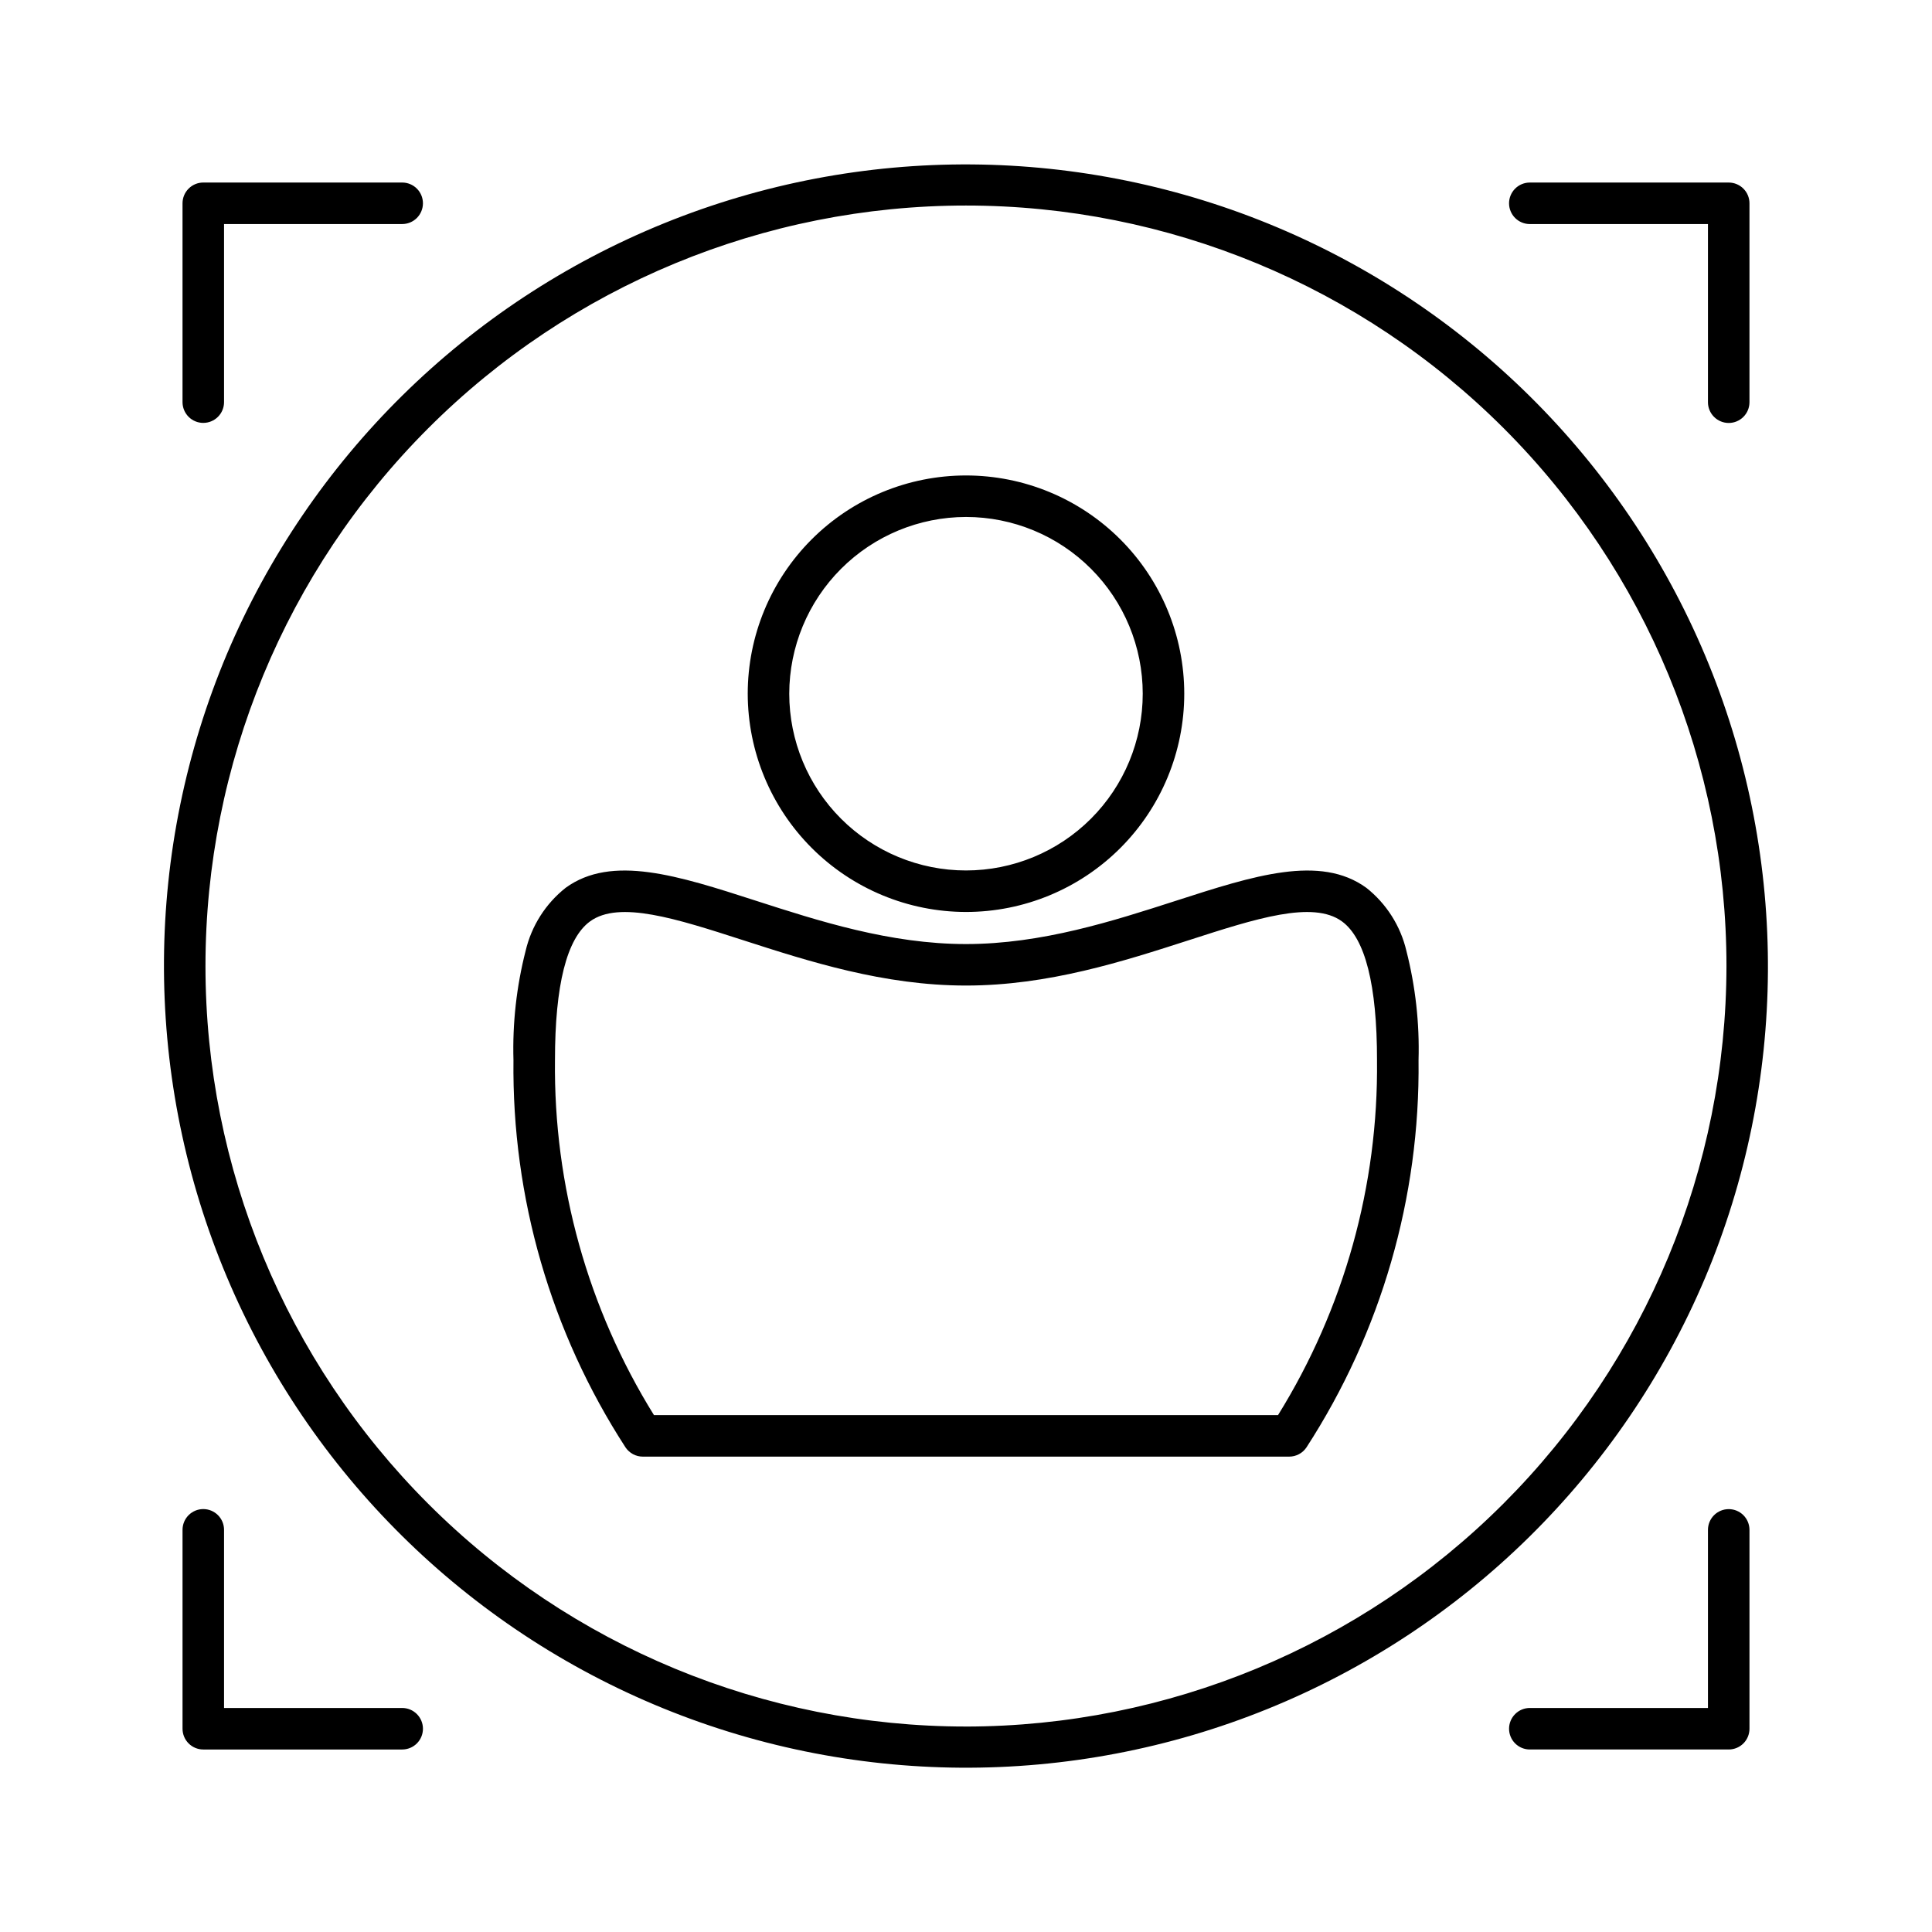
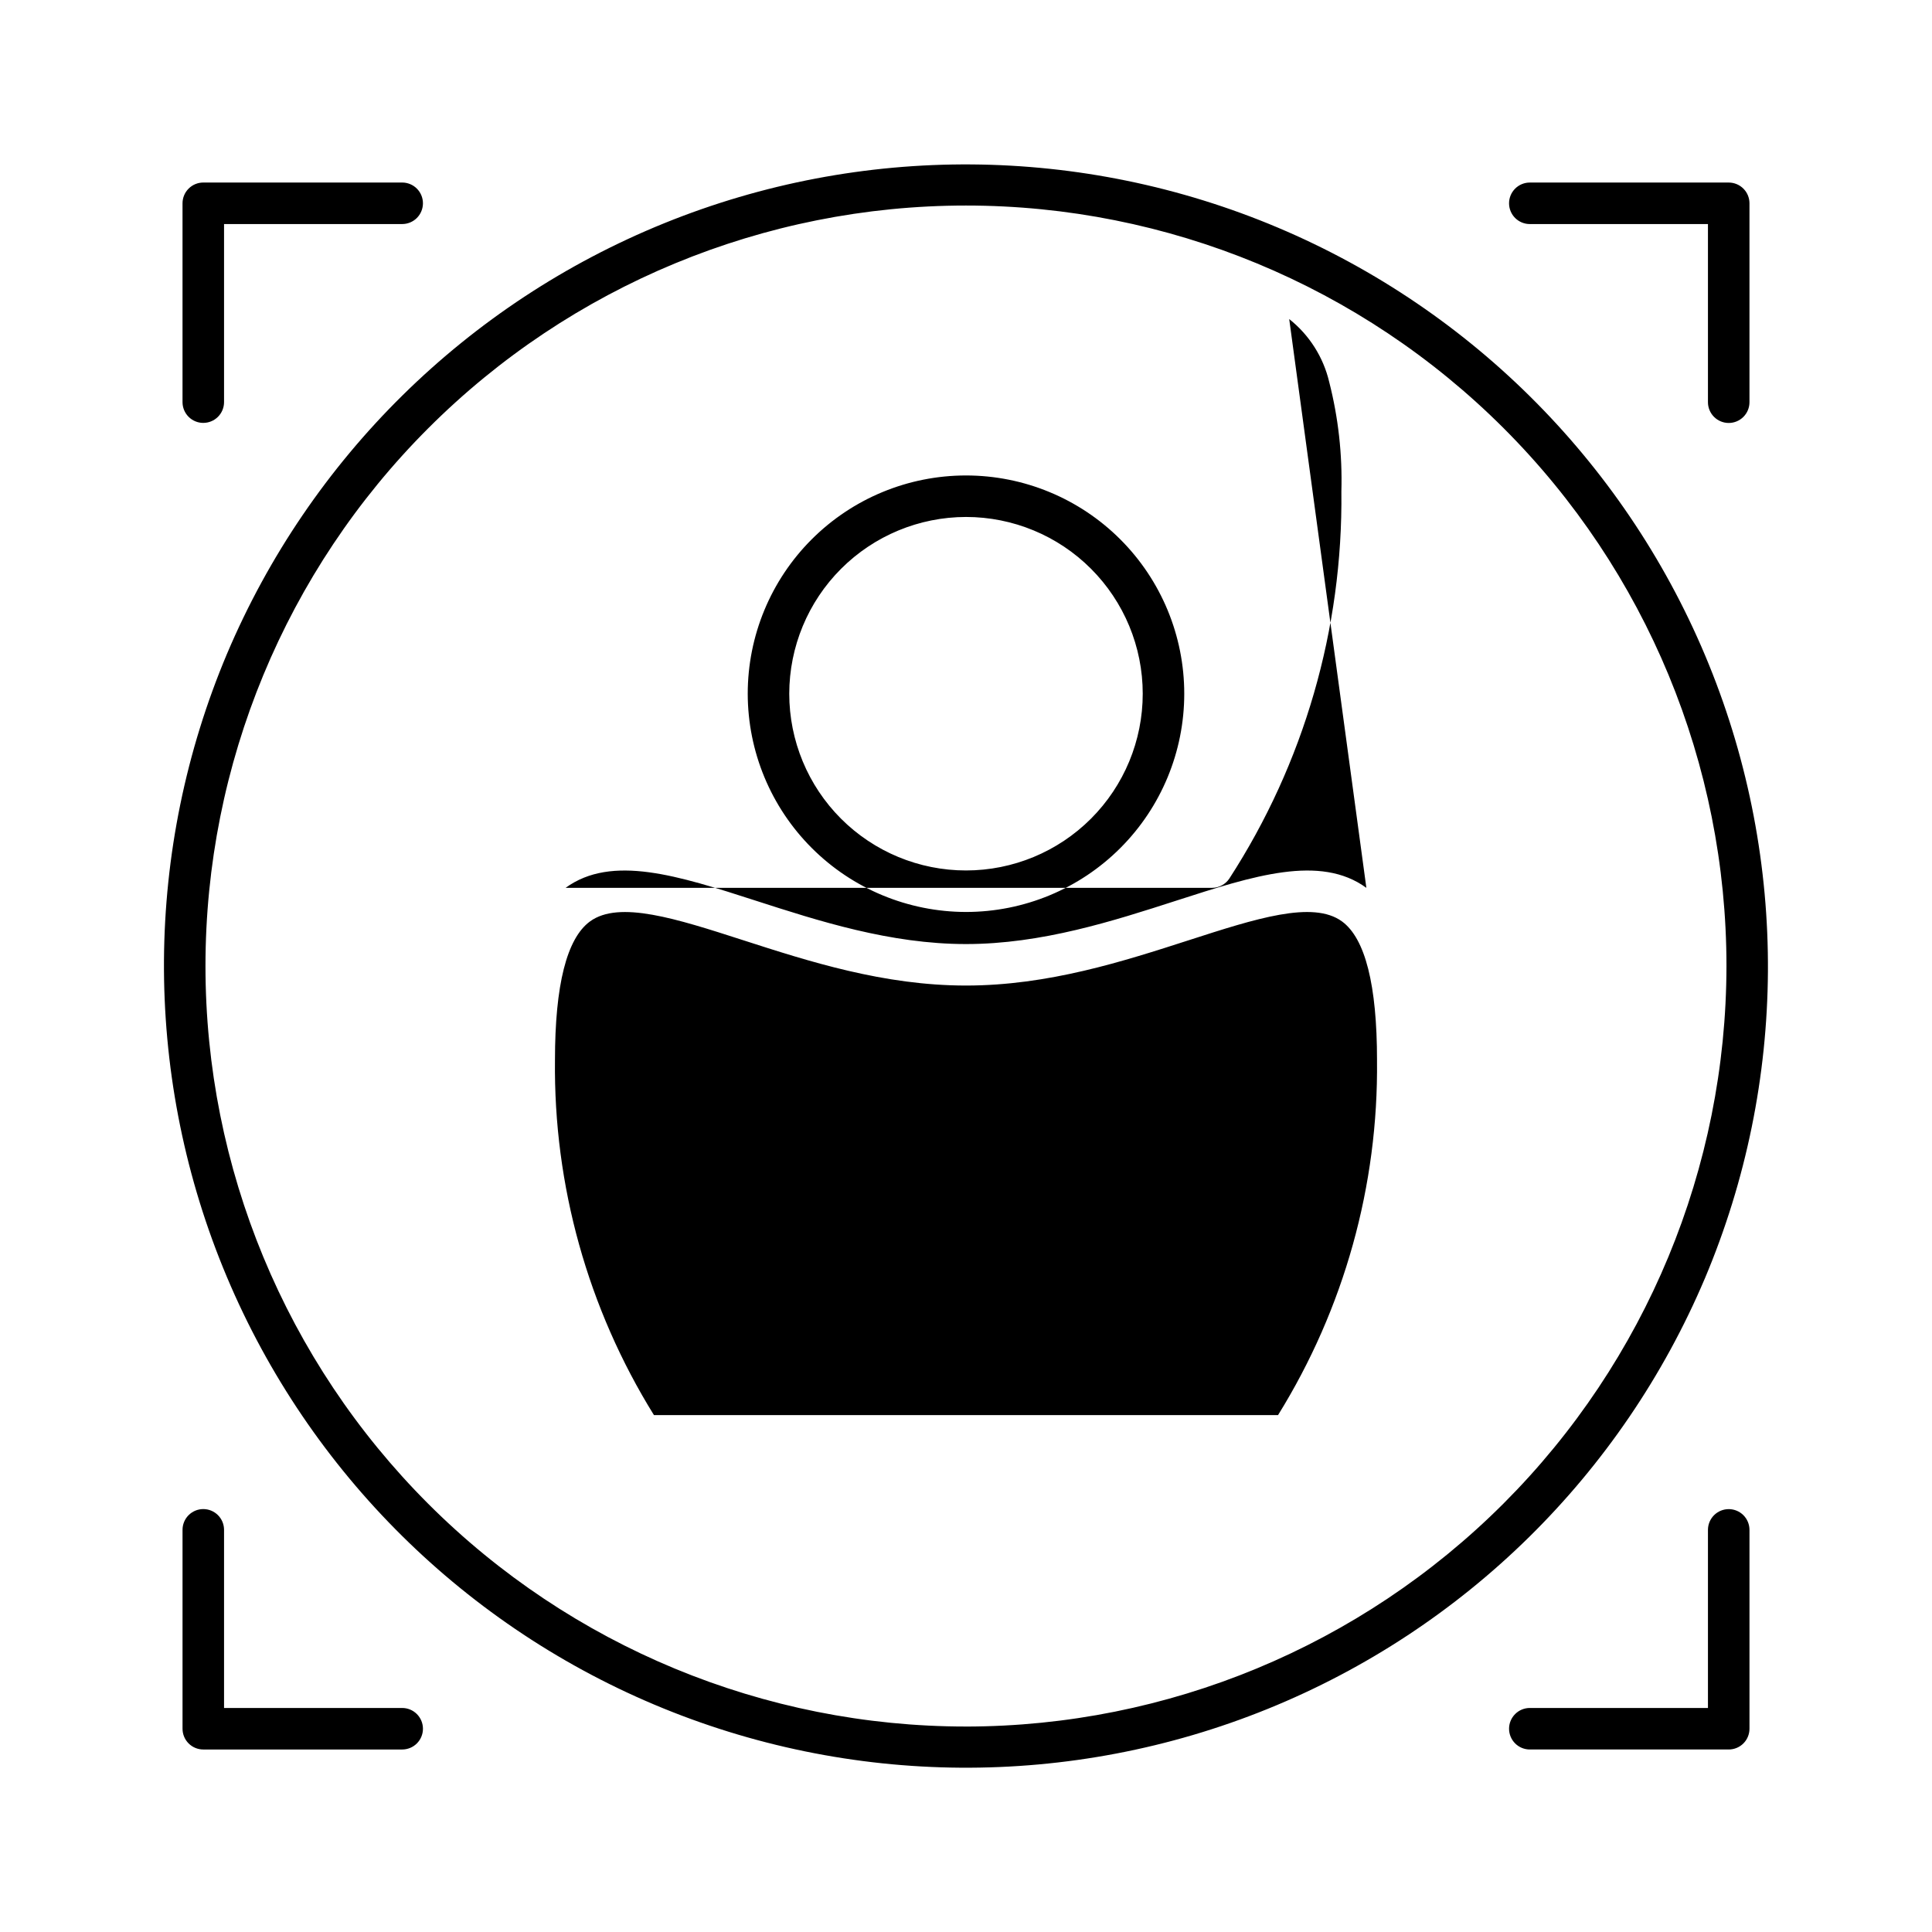
<svg xmlns="http://www.w3.org/2000/svg" fill="#000000" width="800px" height="800px" version="1.1" viewBox="144 144 512 512">
-   <path d="m197.87 256.07c1.461 0 2.859-0.578 3.891-1.609s1.613-2.43 1.613-3.891v-47.195h47.195c1.461 0.004 2.863-0.574 3.898-1.605 1.035-1.035 1.617-2.434 1.617-3.898 0-1.461-0.582-2.863-1.617-3.894s-2.438-1.609-3.898-1.605h-52.699c-1.457 0-2.856 0.578-3.887 1.613-1.031 1.031-1.613 2.43-1.613 3.887v52.699c0 1.461 0.582 2.859 1.613 3.891s2.43 1.609 3.887 1.609zm52.699 340.56h-47.195v-47.195c0.004-1.461-0.574-2.863-1.605-3.898-1.035-1.035-2.434-1.617-3.898-1.617-1.461 0-2.863 0.582-3.894 1.617s-1.609 2.438-1.605 3.898v52.699c0 1.457 0.578 2.859 1.613 3.891 1.031 1.031 2.43 1.609 3.887 1.609h52.699c1.461 0.004 2.863-0.574 3.898-1.605s1.617-2.434 1.617-3.894c0-1.461-0.582-2.863-1.617-3.894-1.035-1.035-2.438-1.613-3.898-1.609zm351.56-52.699v0.004c-1.461 0-2.859 0.578-3.891 1.609s-1.613 2.434-1.613 3.891v47.195h-47.195c-1.461-0.004-2.863 0.574-3.898 1.609-1.035 1.031-1.617 2.434-1.617 3.894 0 1.461 0.582 2.863 1.617 3.894s2.438 1.609 3.898 1.605h52.699c1.457 0 2.859-0.578 3.891-1.609s1.609-2.434 1.609-3.891v-52.699c0-1.457-0.578-2.859-1.609-3.891s-2.434-1.609-3.891-1.609zm-52.699-340.55h47.195v47.195c-0.004 1.461 0.574 2.863 1.609 3.898 1.031 1.035 2.434 1.617 3.894 1.617 1.461 0 2.863-0.582 3.894-1.617s1.609-2.438 1.605-3.898v-52.699c0-1.457-0.578-2.856-1.609-3.887s-2.434-1.613-3.891-1.613h-52.699c-1.461-0.004-2.863 0.574-3.898 1.605-1.035 1.035-1.617 2.434-1.617 3.894 0 1.465 0.582 2.863 1.617 3.898 1.035 1.031 2.438 1.609 3.898 1.605zm-149.43 182.3c15.34 0 30.051-6.094 40.898-16.941 10.848-10.848 16.941-25.559 16.941-40.898s-6.094-30.055-16.941-40.898c-10.848-10.848-25.559-16.941-40.898-16.941-15.344 0-30.055 6.094-40.902 16.941-10.848 10.844-16.941 25.559-16.941 40.898 0.02 15.336 6.117 30.035 16.961 40.879s25.547 16.945 40.883 16.961zm0-104.68c12.422 0 24.336 4.934 33.117 13.719 8.785 8.785 13.719 20.699 13.719 33.121s-4.934 24.336-13.719 33.121c-8.781 8.781-20.695 13.719-33.117 13.719-12.426 0-24.336-4.938-33.121-13.719-8.785-8.785-13.719-20.699-13.719-33.121 0.016-12.418 4.953-24.324 13.734-33.105s20.688-13.719 33.105-13.734zm106.1 98.285c-12.238-8.91-29.887-3.215-50.32 3.379-16.734 5.398-35.699 11.52-55.785 11.52-20.082 0-39.051-6.121-55.785-11.52-20.434-6.594-38.082-12.289-50.32-3.379h0.004c-5.309 4.207-9.039 10.082-10.594 16.672-2.422 9.469-3.508 19.23-3.227 29-0.422 36.395 9.914 72.102 29.711 102.64 1.023 1.512 2.731 2.422 4.559 2.422h171.31c1.828 0 3.535-0.91 4.559-2.422 19.797-30.543 30.137-66.25 29.715-102.64 0.281-9.77-0.809-19.531-3.227-29-1.555-6.59-5.289-12.465-10.598-16.672zm-23.406 139.73h-165.39c-17.512-28.223-26.609-60.852-26.23-94.062 0-19.91 3.129-32.285 9.297-36.777 7.711-5.613 22.891-0.715 40.465 4.953 17.504 5.648 37.348 12.051 59.164 12.051s41.656-6.402 59.164-12.051c17.574-5.672 32.754-10.57 40.465-4.953 6.168 4.492 9.297 16.863 9.297 36.777h-0.004c0.379 33.211-8.719 65.84-26.227 94.062zm113.14-36.277c21.887-51.93 22.262-110.43 1.039-162.63-21.219-52.203-62.301-93.848-114.21-115.78-51.91-21.93-110.41-22.352-162.63-1.172-52.227 21.18-93.902 62.227-115.88 114.12-21.898 51.93-22.277 110.43-1.059 162.64 21.223 52.211 62.305 93.859 114.22 115.79 51.914 21.93 110.41 22.352 162.64 1.168 52.227-21.184 93.906-62.238 115.88-114.14zm-195.84 118.81c-53.453 0-104.72-21.23-142.51-59.027-37.797-37.797-59.031-89.062-59.031-142.51 0-53.453 21.234-104.72 59.031-142.51 37.793-37.797 89.059-59.031 142.51-59.031 53.449 0 104.71 21.234 142.51 59.031 37.797 37.793 59.027 89.059 59.027 142.51-0.059 53.434-21.312 104.66-59.094 142.45-37.785 37.781-89.012 59.035-142.45 59.094z" />
+   <path d="m197.87 256.07c1.461 0 2.859-0.578 3.891-1.609s1.613-2.43 1.613-3.891v-47.195h47.195c1.461 0.004 2.863-0.574 3.898-1.605 1.035-1.035 1.617-2.434 1.617-3.898 0-1.461-0.582-2.863-1.617-3.894s-2.438-1.609-3.898-1.605h-52.699c-1.457 0-2.856 0.578-3.887 1.613-1.031 1.031-1.613 2.43-1.613 3.887v52.699c0 1.461 0.582 2.859 1.613 3.891s2.43 1.609 3.887 1.609zm52.699 340.56h-47.195v-47.195c0.004-1.461-0.574-2.863-1.605-3.898-1.035-1.035-2.434-1.617-3.898-1.617-1.461 0-2.863 0.582-3.894 1.617s-1.609 2.438-1.605 3.898v52.699c0 1.457 0.578 2.859 1.613 3.891 1.031 1.031 2.43 1.609 3.887 1.609h52.699c1.461 0.004 2.863-0.574 3.898-1.605s1.617-2.434 1.617-3.894c0-1.461-0.582-2.863-1.617-3.894-1.035-1.035-2.438-1.613-3.898-1.609zm351.56-52.699v0.004c-1.461 0-2.859 0.578-3.891 1.609s-1.613 2.434-1.613 3.891v47.195h-47.195c-1.461-0.004-2.863 0.574-3.898 1.609-1.035 1.031-1.617 2.434-1.617 3.894 0 1.461 0.582 2.863 1.617 3.894s2.438 1.609 3.898 1.605h52.699c1.457 0 2.859-0.578 3.891-1.609s1.609-2.434 1.609-3.891v-52.699c0-1.457-0.578-2.859-1.609-3.891s-2.434-1.609-3.891-1.609zm-52.699-340.55h47.195v47.195c-0.004 1.461 0.574 2.863 1.609 3.898 1.031 1.035 2.434 1.617 3.894 1.617 1.461 0 2.863-0.582 3.894-1.617s1.609-2.438 1.605-3.898v-52.699c0-1.457-0.578-2.856-1.609-3.887s-2.434-1.613-3.891-1.613h-52.699c-1.461-0.004-2.863 0.574-3.898 1.605-1.035 1.035-1.617 2.434-1.617 3.894 0 1.465 0.582 2.863 1.617 3.898 1.035 1.031 2.438 1.609 3.898 1.605zm-149.43 182.3c15.34 0 30.051-6.094 40.898-16.941 10.848-10.848 16.941-25.559 16.941-40.898s-6.094-30.055-16.941-40.898c-10.848-10.848-25.559-16.941-40.898-16.941-15.344 0-30.055 6.094-40.902 16.941-10.848 10.844-16.941 25.559-16.941 40.898 0.02 15.336 6.117 30.035 16.961 40.879s25.547 16.945 40.883 16.961zm0-104.68c12.422 0 24.336 4.934 33.117 13.719 8.785 8.785 13.719 20.699 13.719 33.121s-4.934 24.336-13.719 33.121c-8.781 8.781-20.695 13.719-33.117 13.719-12.426 0-24.336-4.938-33.121-13.719-8.785-8.785-13.719-20.699-13.719-33.121 0.016-12.418 4.953-24.324 13.734-33.105s20.688-13.719 33.105-13.734zm106.1 98.285c-12.238-8.91-29.887-3.215-50.32 3.379-16.734 5.398-35.699 11.52-55.785 11.52-20.082 0-39.051-6.121-55.785-11.52-20.434-6.594-38.082-12.289-50.32-3.379h0.004h171.31c1.828 0 3.535-0.91 4.559-2.422 19.797-30.543 30.137-66.25 29.715-102.64 0.281-9.77-0.809-19.531-3.227-29-1.555-6.59-5.289-12.465-10.598-16.672zm-23.406 139.73h-165.39c-17.512-28.223-26.609-60.852-26.23-94.062 0-19.91 3.129-32.285 9.297-36.777 7.711-5.613 22.891-0.715 40.465 4.953 17.504 5.648 37.348 12.051 59.164 12.051s41.656-6.402 59.164-12.051c17.574-5.672 32.754-10.57 40.465-4.953 6.168 4.492 9.297 16.863 9.297 36.777h-0.004c0.379 33.211-8.719 65.84-26.227 94.062zm113.14-36.277c21.887-51.93 22.262-110.43 1.039-162.63-21.219-52.203-62.301-93.848-114.21-115.78-51.91-21.93-110.41-22.352-162.63-1.172-52.227 21.18-93.902 62.227-115.88 114.12-21.898 51.93-22.277 110.43-1.059 162.64 21.223 52.211 62.305 93.859 114.22 115.79 51.914 21.93 110.41 22.352 162.64 1.168 52.227-21.184 93.906-62.238 115.88-114.14zm-195.84 118.81c-53.453 0-104.72-21.23-142.51-59.027-37.797-37.797-59.031-89.062-59.031-142.51 0-53.453 21.234-104.72 59.031-142.51 37.793-37.797 89.059-59.031 142.51-59.031 53.449 0 104.71 21.234 142.51 59.031 37.797 37.793 59.027 89.059 59.027 142.51-0.059 53.434-21.312 104.66-59.094 142.45-37.785 37.781-89.012 59.035-142.45 59.094z" />
</svg>